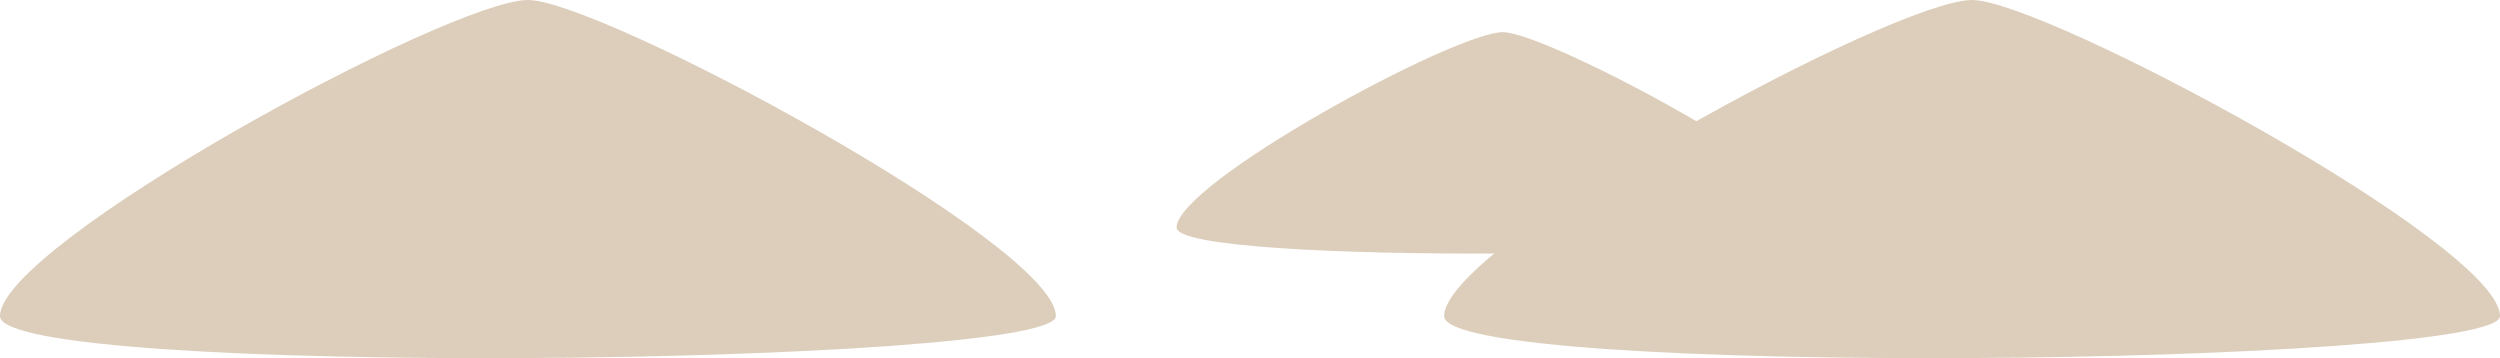
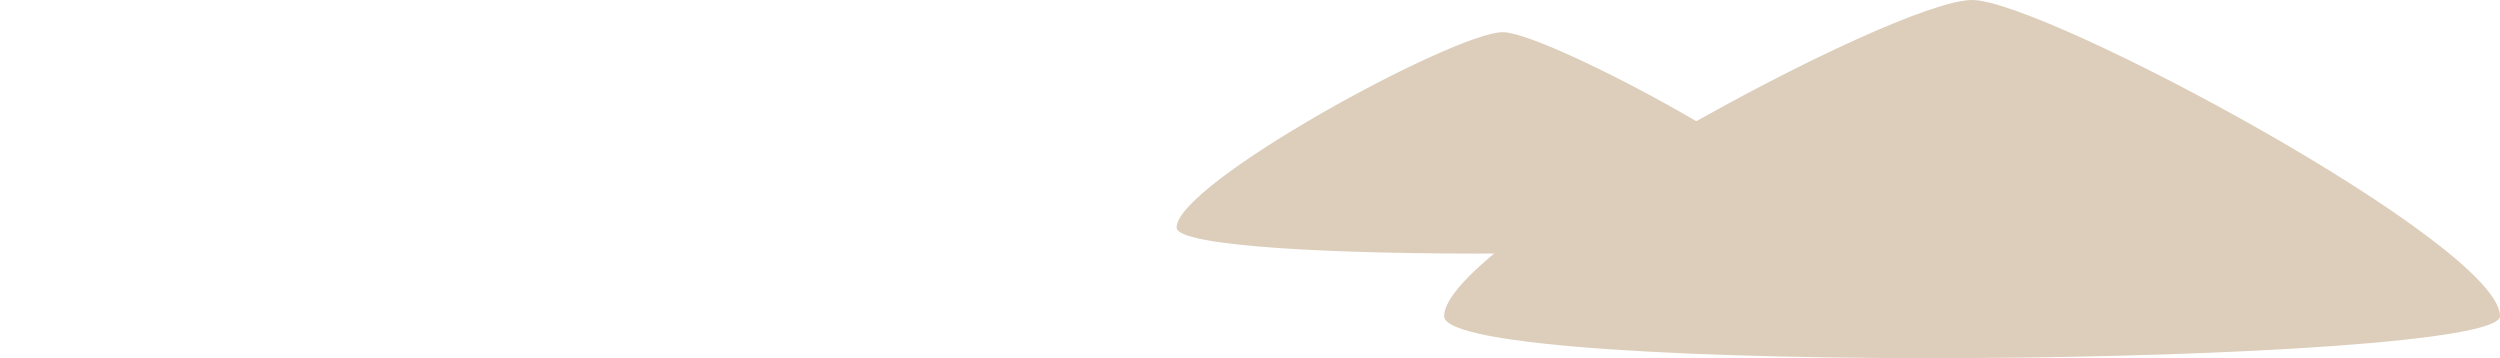
<svg xmlns="http://www.w3.org/2000/svg" id="Capa_2" viewBox="0 0 163.16 23.37">
  <defs>
    <style>.cls-1{fill:#dccebb;}</style>
  </defs>
  <g id="Capa_3">
    <g>
      <path class="cls-1" d="M163.16,20.63c0-4.67-29.77-20.63-34.45-20.63-5.12,0-34.46,15.96-34.46,20.63,0,4.04,68.91,3.26,68.91,0" />
-       <path class="cls-1" d="M68.91,20.63C68.91,15.96,39.14,0,34.46,0,29.34,0,0,15.96,0,20.63c0,4.04,68.91,3.26,68.91,0" />
      <path class="cls-1" d="M119.37,14.85c0-2.89-18.4-12.75-21.29-12.75-3.16,0-21.29,9.86-21.29,12.75,0,2.5,42.59,2.02,42.59,0" />
    </g>
  </g>
</svg>